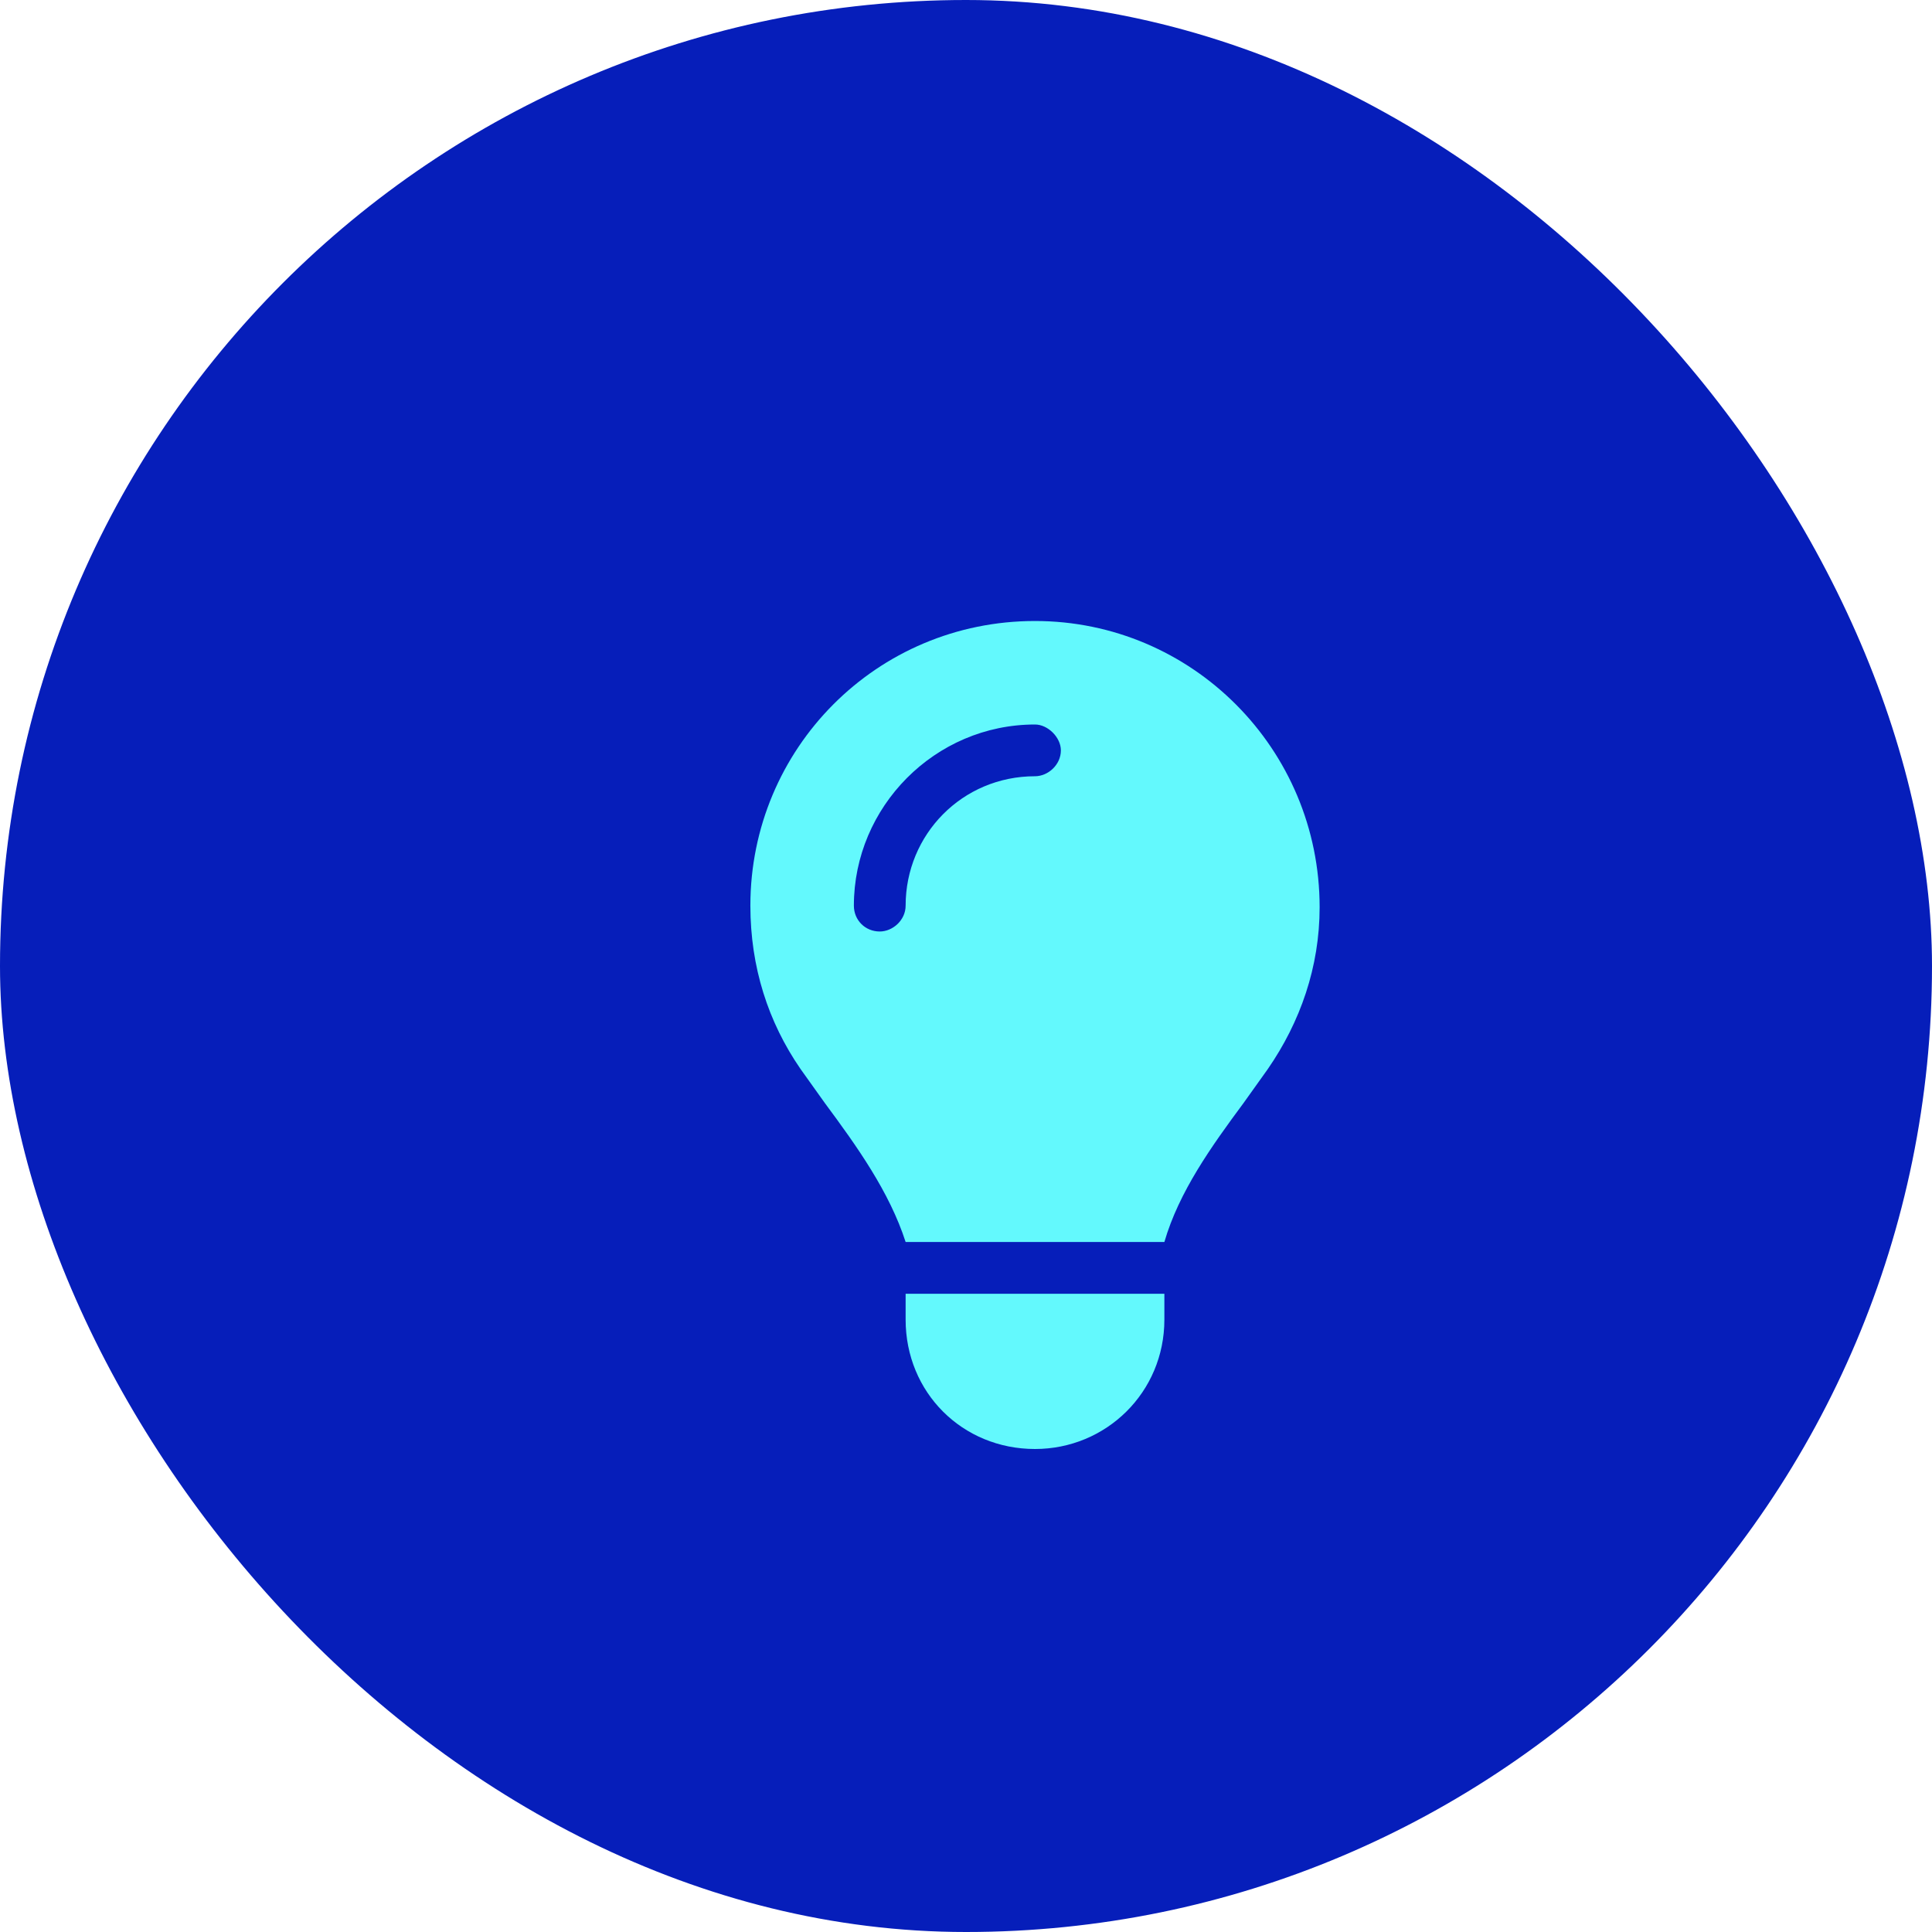
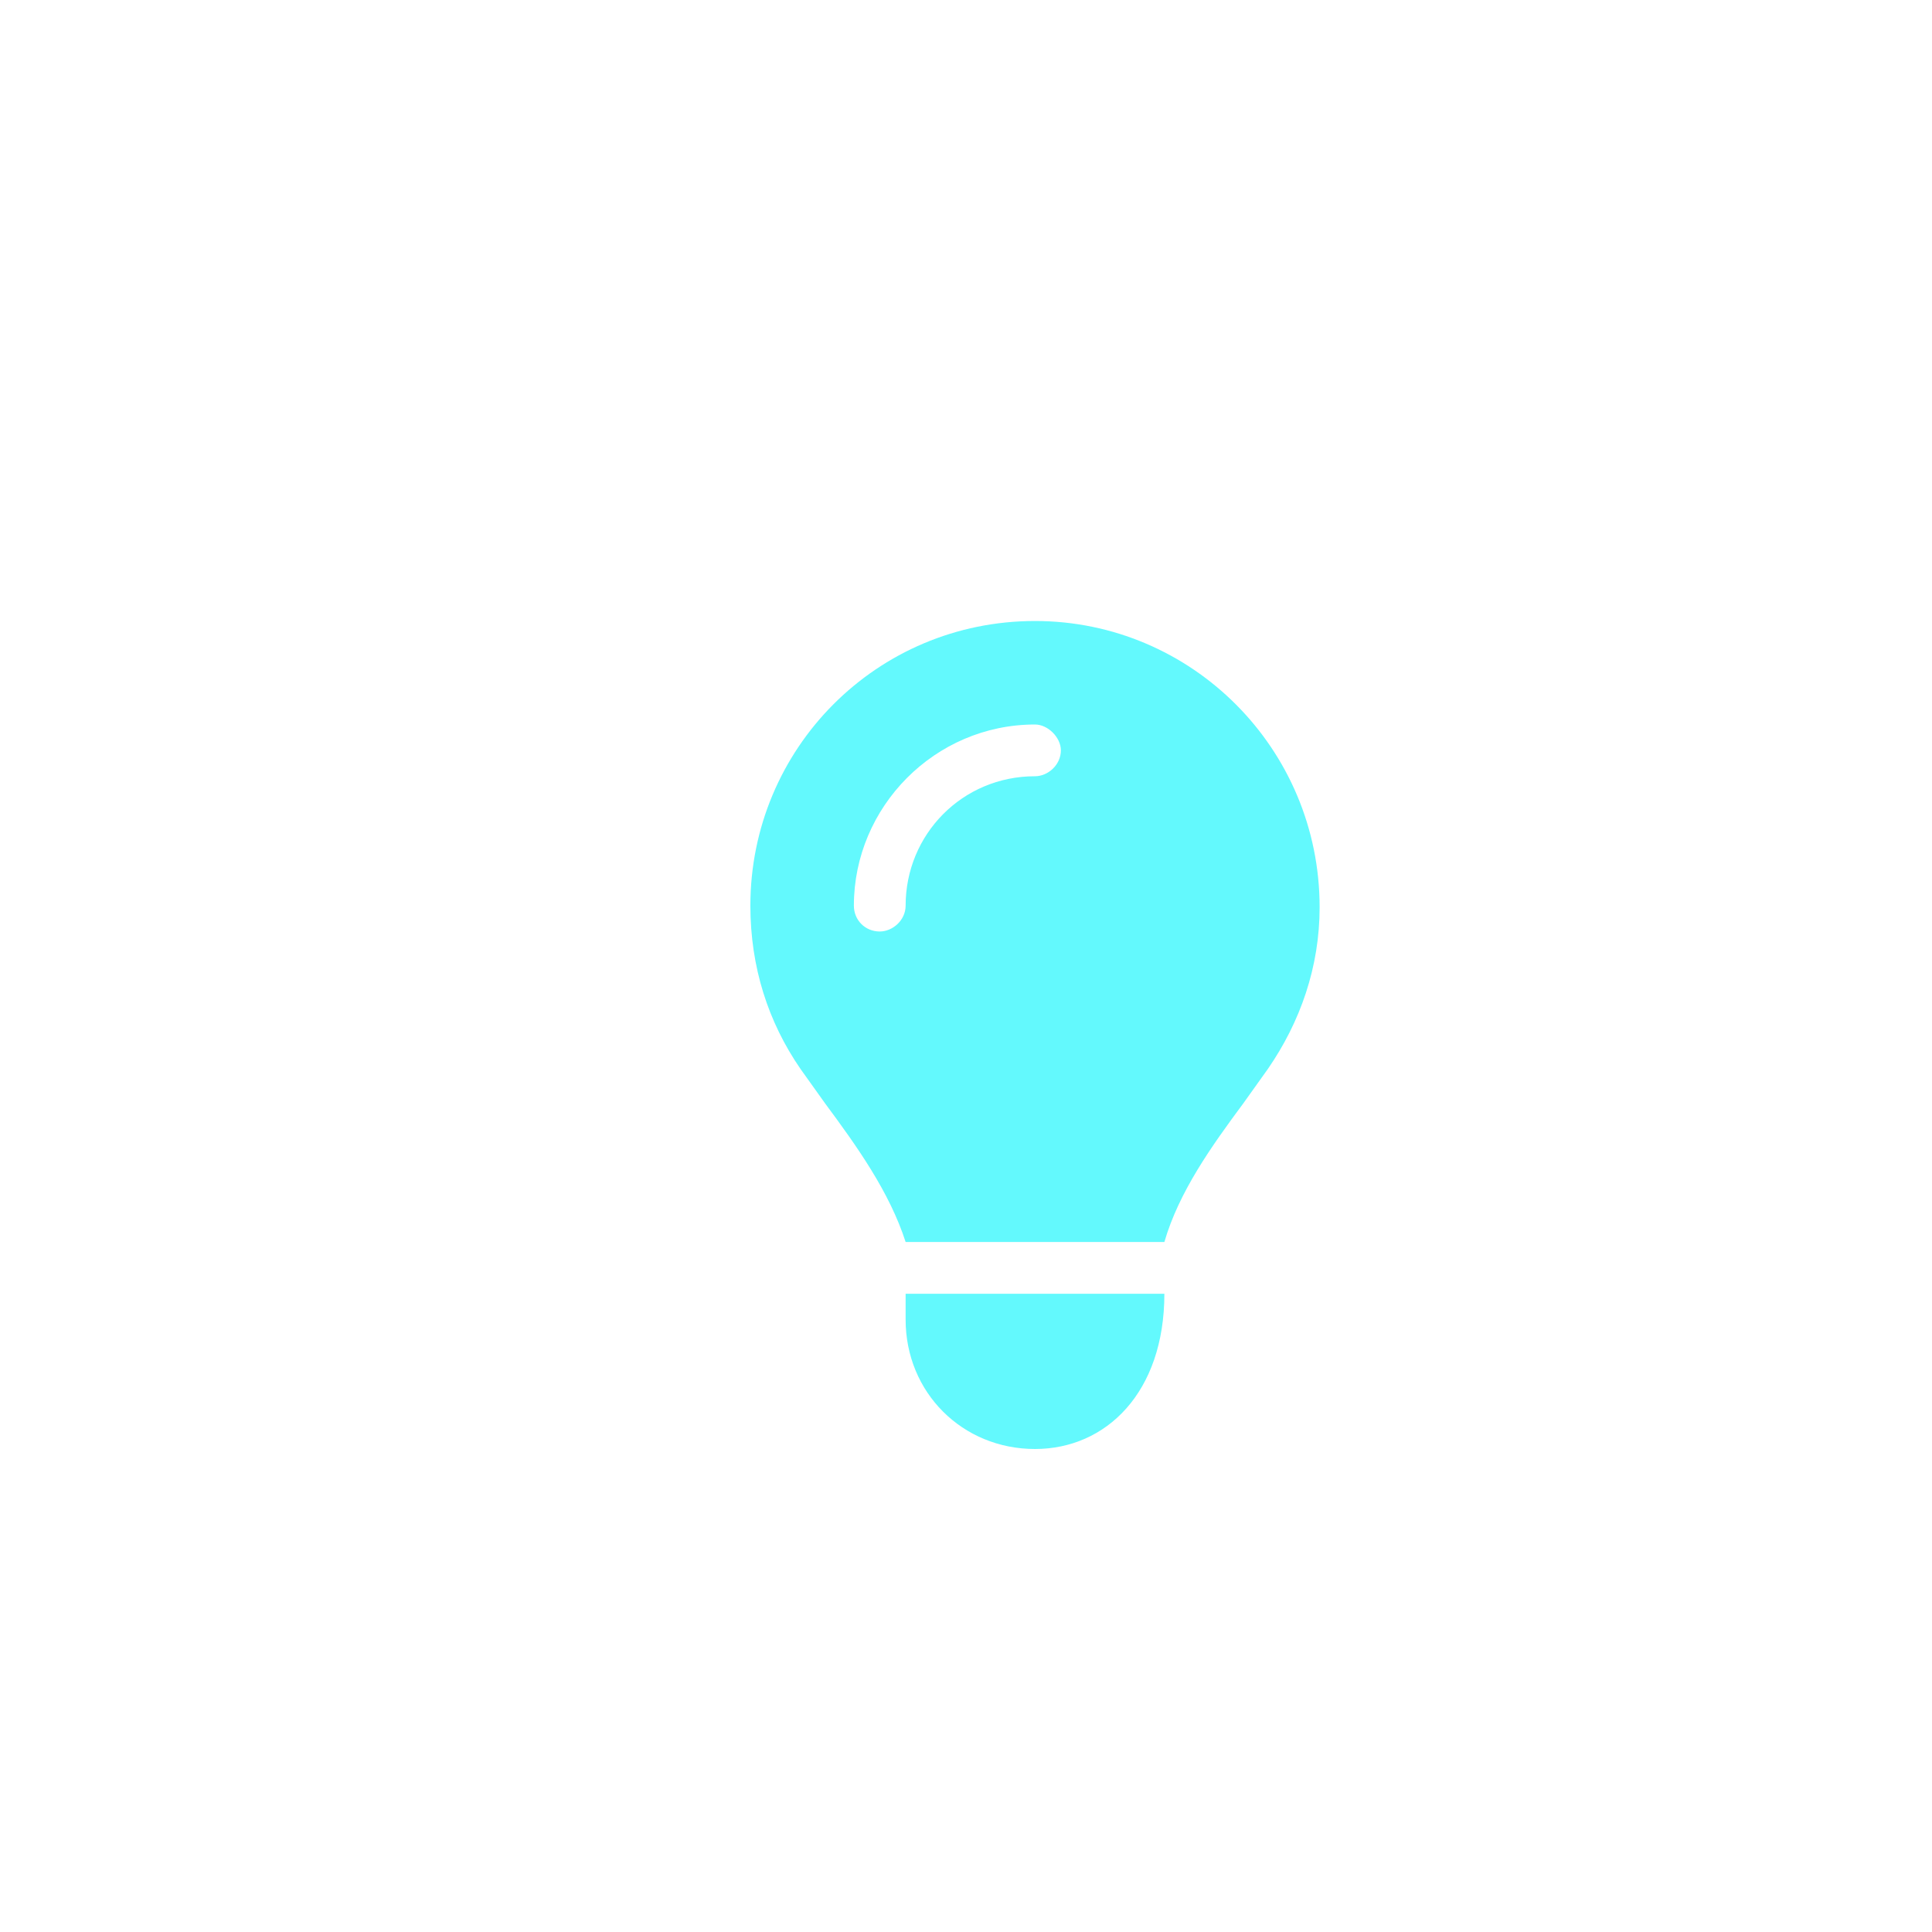
<svg xmlns="http://www.w3.org/2000/svg" width="56" height="56" viewBox="0 0 56 56" fill="none">
-   <rect width="56" height="56" rx="28" fill="#061EBA" />
  <g filter="url(#filter0_d_5778_14359)">
-     <path d="M31.75 34H24.25C23.781 32.547 22.844 31.234 21.906 29.969C21.672 29.641 21.438 29.312 21.203 28.984C20.266 27.625 19.75 26.031 19.75 24.25C19.75 19.703 23.406 16 28 16C32.547 16 36.25 19.703 36.25 24.297C36.25 26.031 35.688 27.625 34.75 28.984C34.516 29.312 34.281 29.641 34.047 29.969C33.109 31.234 32.172 32.547 31.75 34ZM28 40C25.891 40 24.25 38.359 24.25 36.25V35.5H31.75V36.25C31.75 38.359 30.062 40 28 40ZM24.25 24.25C24.25 22.188 25.891 20.5 28 20.5C28.375 20.5 28.75 20.172 28.75 19.75C28.75 19.375 28.375 19 28 19C25.094 19 22.75 21.391 22.75 24.25C22.75 24.672 23.078 25 23.5 25C23.875 25 24.25 24.672 24.25 24.25Z" fill="#63F9FD" />
+     <path d="M31.75 34H24.25C23.781 32.547 22.844 31.234 21.906 29.969C21.672 29.641 21.438 29.312 21.203 28.984C20.266 27.625 19.75 26.031 19.75 24.25C19.75 19.703 23.406 16 28 16C32.547 16 36.25 19.703 36.25 24.297C36.25 26.031 35.688 27.625 34.75 28.984C34.516 29.312 34.281 29.641 34.047 29.969C33.109 31.234 32.172 32.547 31.75 34ZM28 40C25.891 40 24.25 38.359 24.25 36.25V35.5H31.75C31.75 38.359 30.062 40 28 40ZM24.25 24.25C24.25 22.188 25.891 20.5 28 20.5C28.375 20.5 28.75 20.172 28.75 19.75C28.75 19.375 28.375 19 28 19C25.094 19 22.75 21.391 22.75 24.25C22.75 24.672 23.078 25 23.5 25C23.875 25 24.25 24.672 24.25 24.25Z" fill="#63F9FD" />
  </g>
  <defs>
    <filter id="filter0_d_5778_14359" x="19.75" y="16" width="18.5" height="26" filterUnits="userSpaceOnUse" color-interpolation-filters="sRGB">
      <feFlood flood-opacity="0" result="BackgroundImageFix" />
      <feColorMatrix in="SourceAlpha" type="matrix" values="0 0 0 0 0 0 0 0 0 0 0 0 0 0 0 0 0 0 127 0" result="hardAlpha" />
      <feOffset dx="2" dy="2" />
      <feComposite in2="hardAlpha" operator="out" />
      <feColorMatrix type="matrix" values="0 0 0 0 0 0 0 0 0 0.42 0 0 0 0 1 0 0 0 1 0" />
      <feBlend mode="normal" in2="BackgroundImageFix" result="effect1_dropShadow_5778_14359" />
      <feBlend mode="normal" in="SourceGraphic" in2="effect1_dropShadow_5778_14359" result="shape" />
    </filter>
  </defs>
</svg>